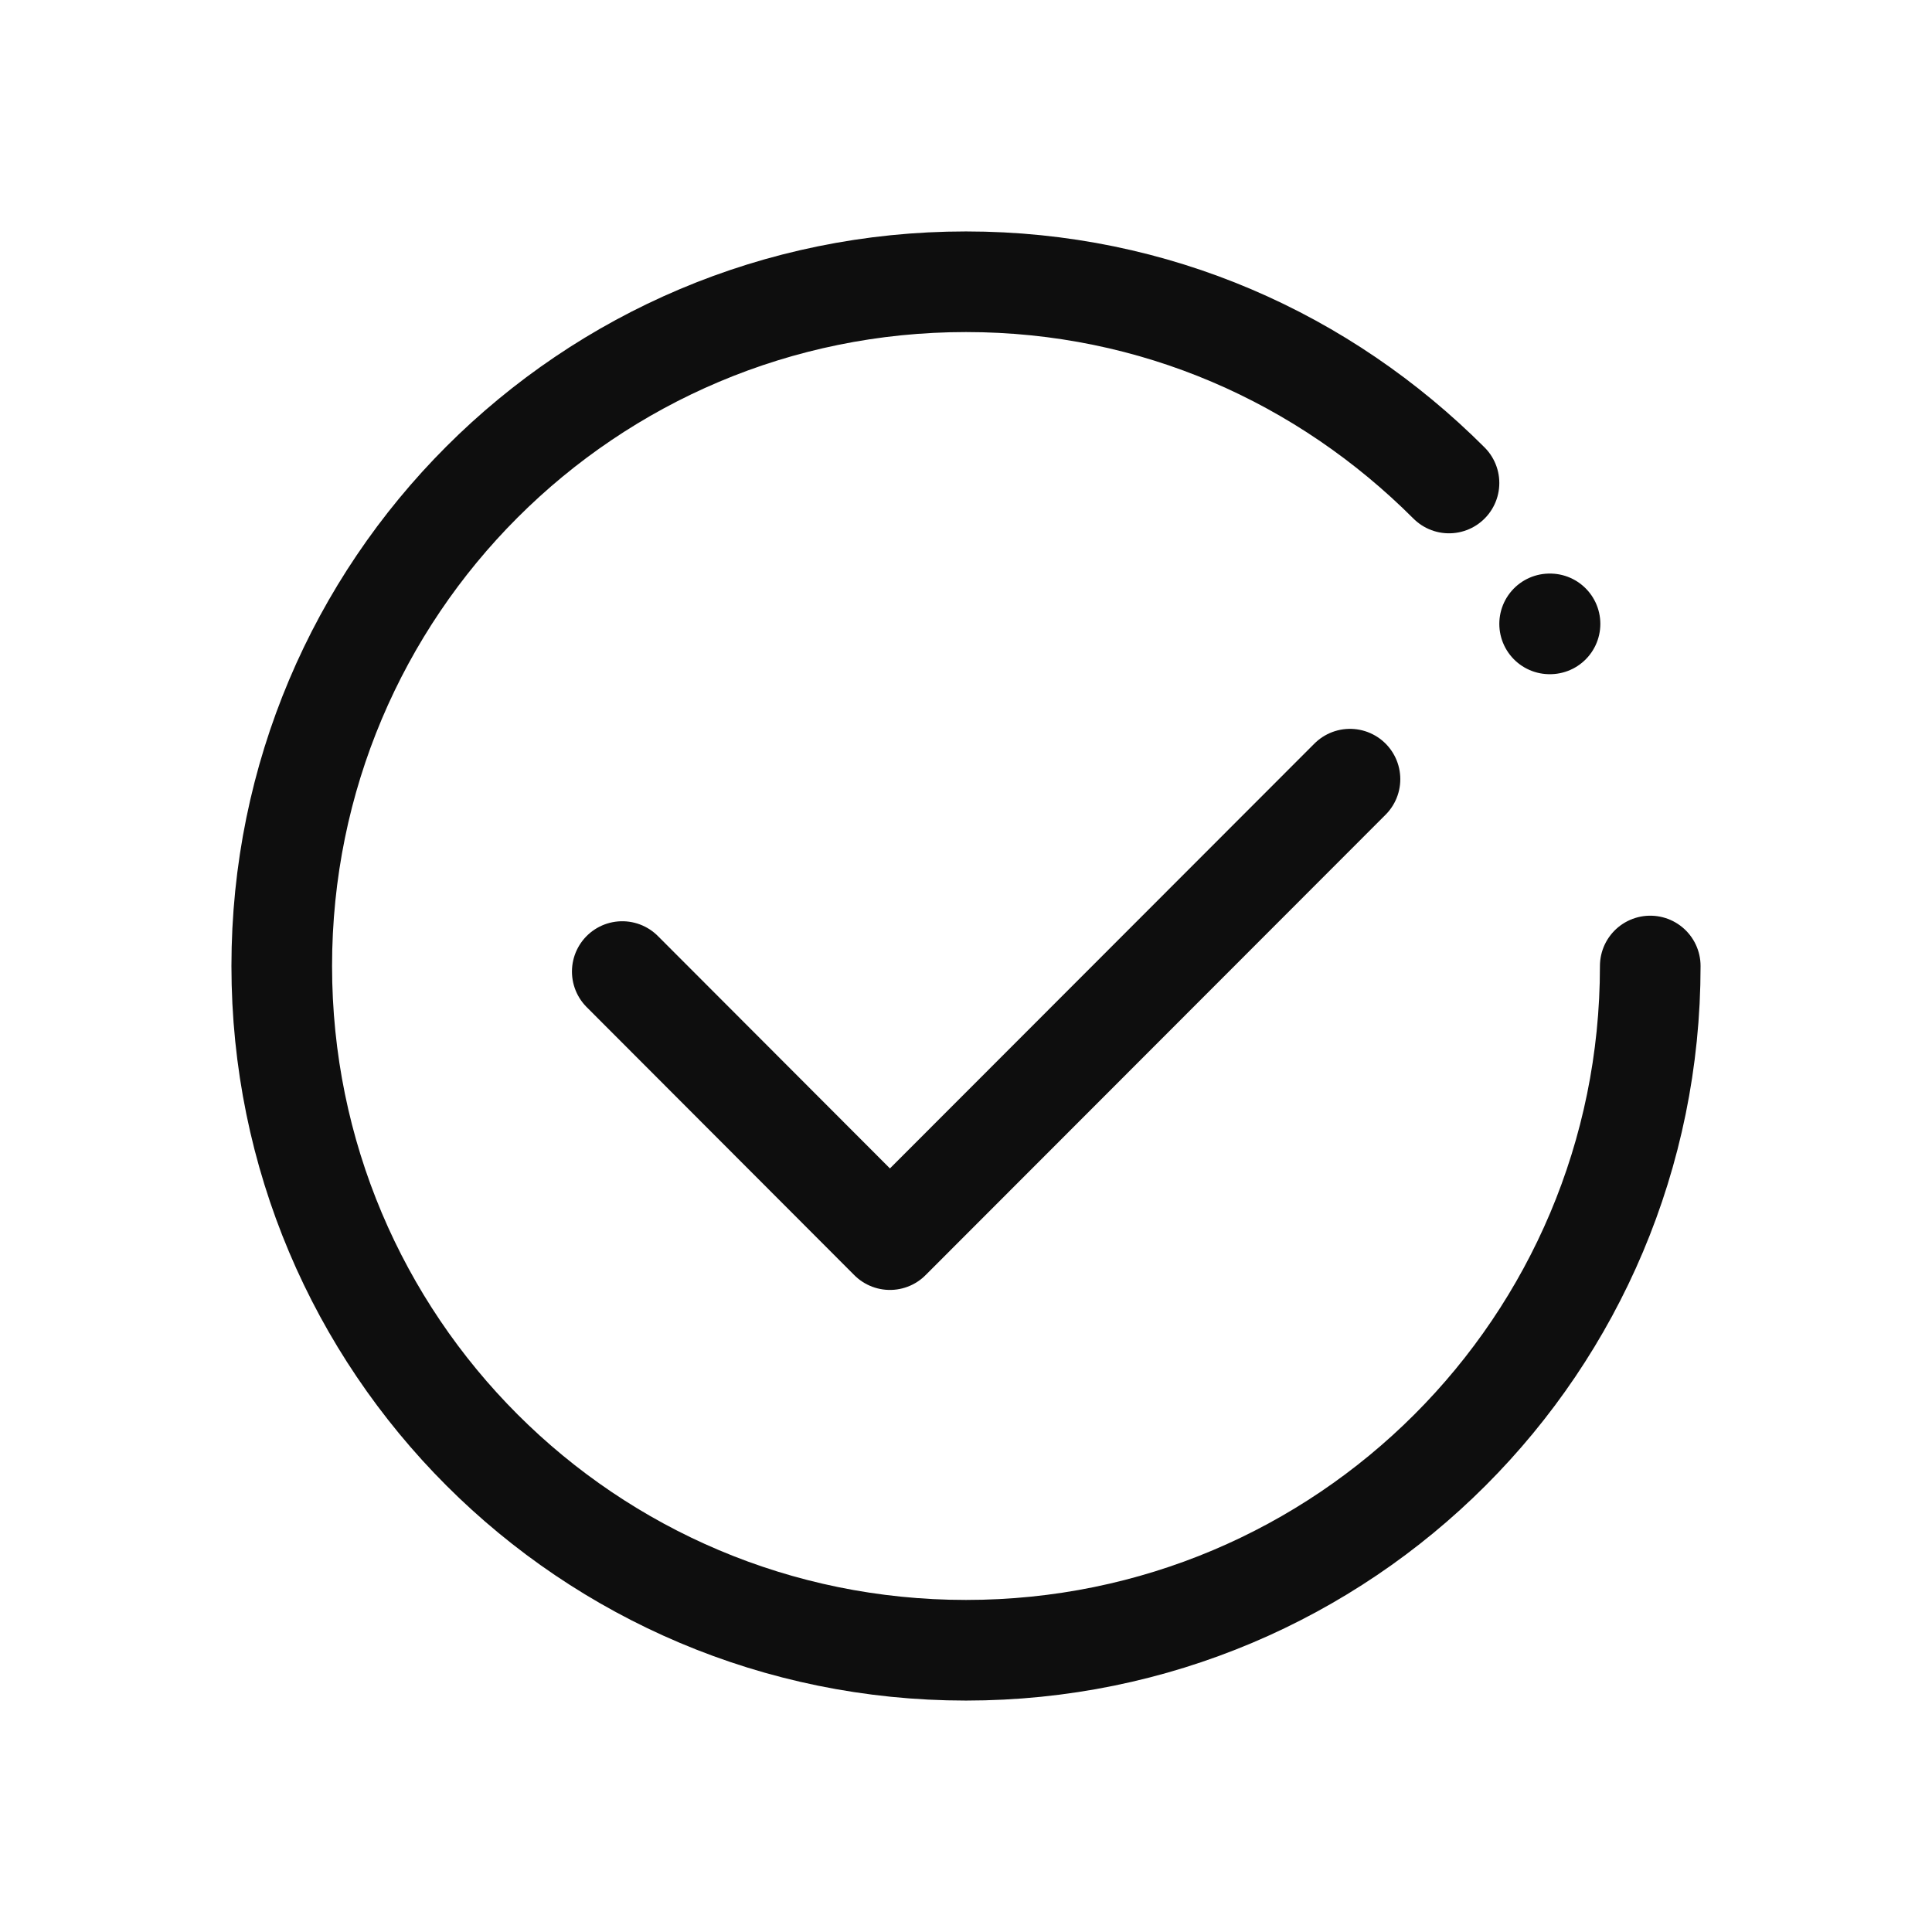
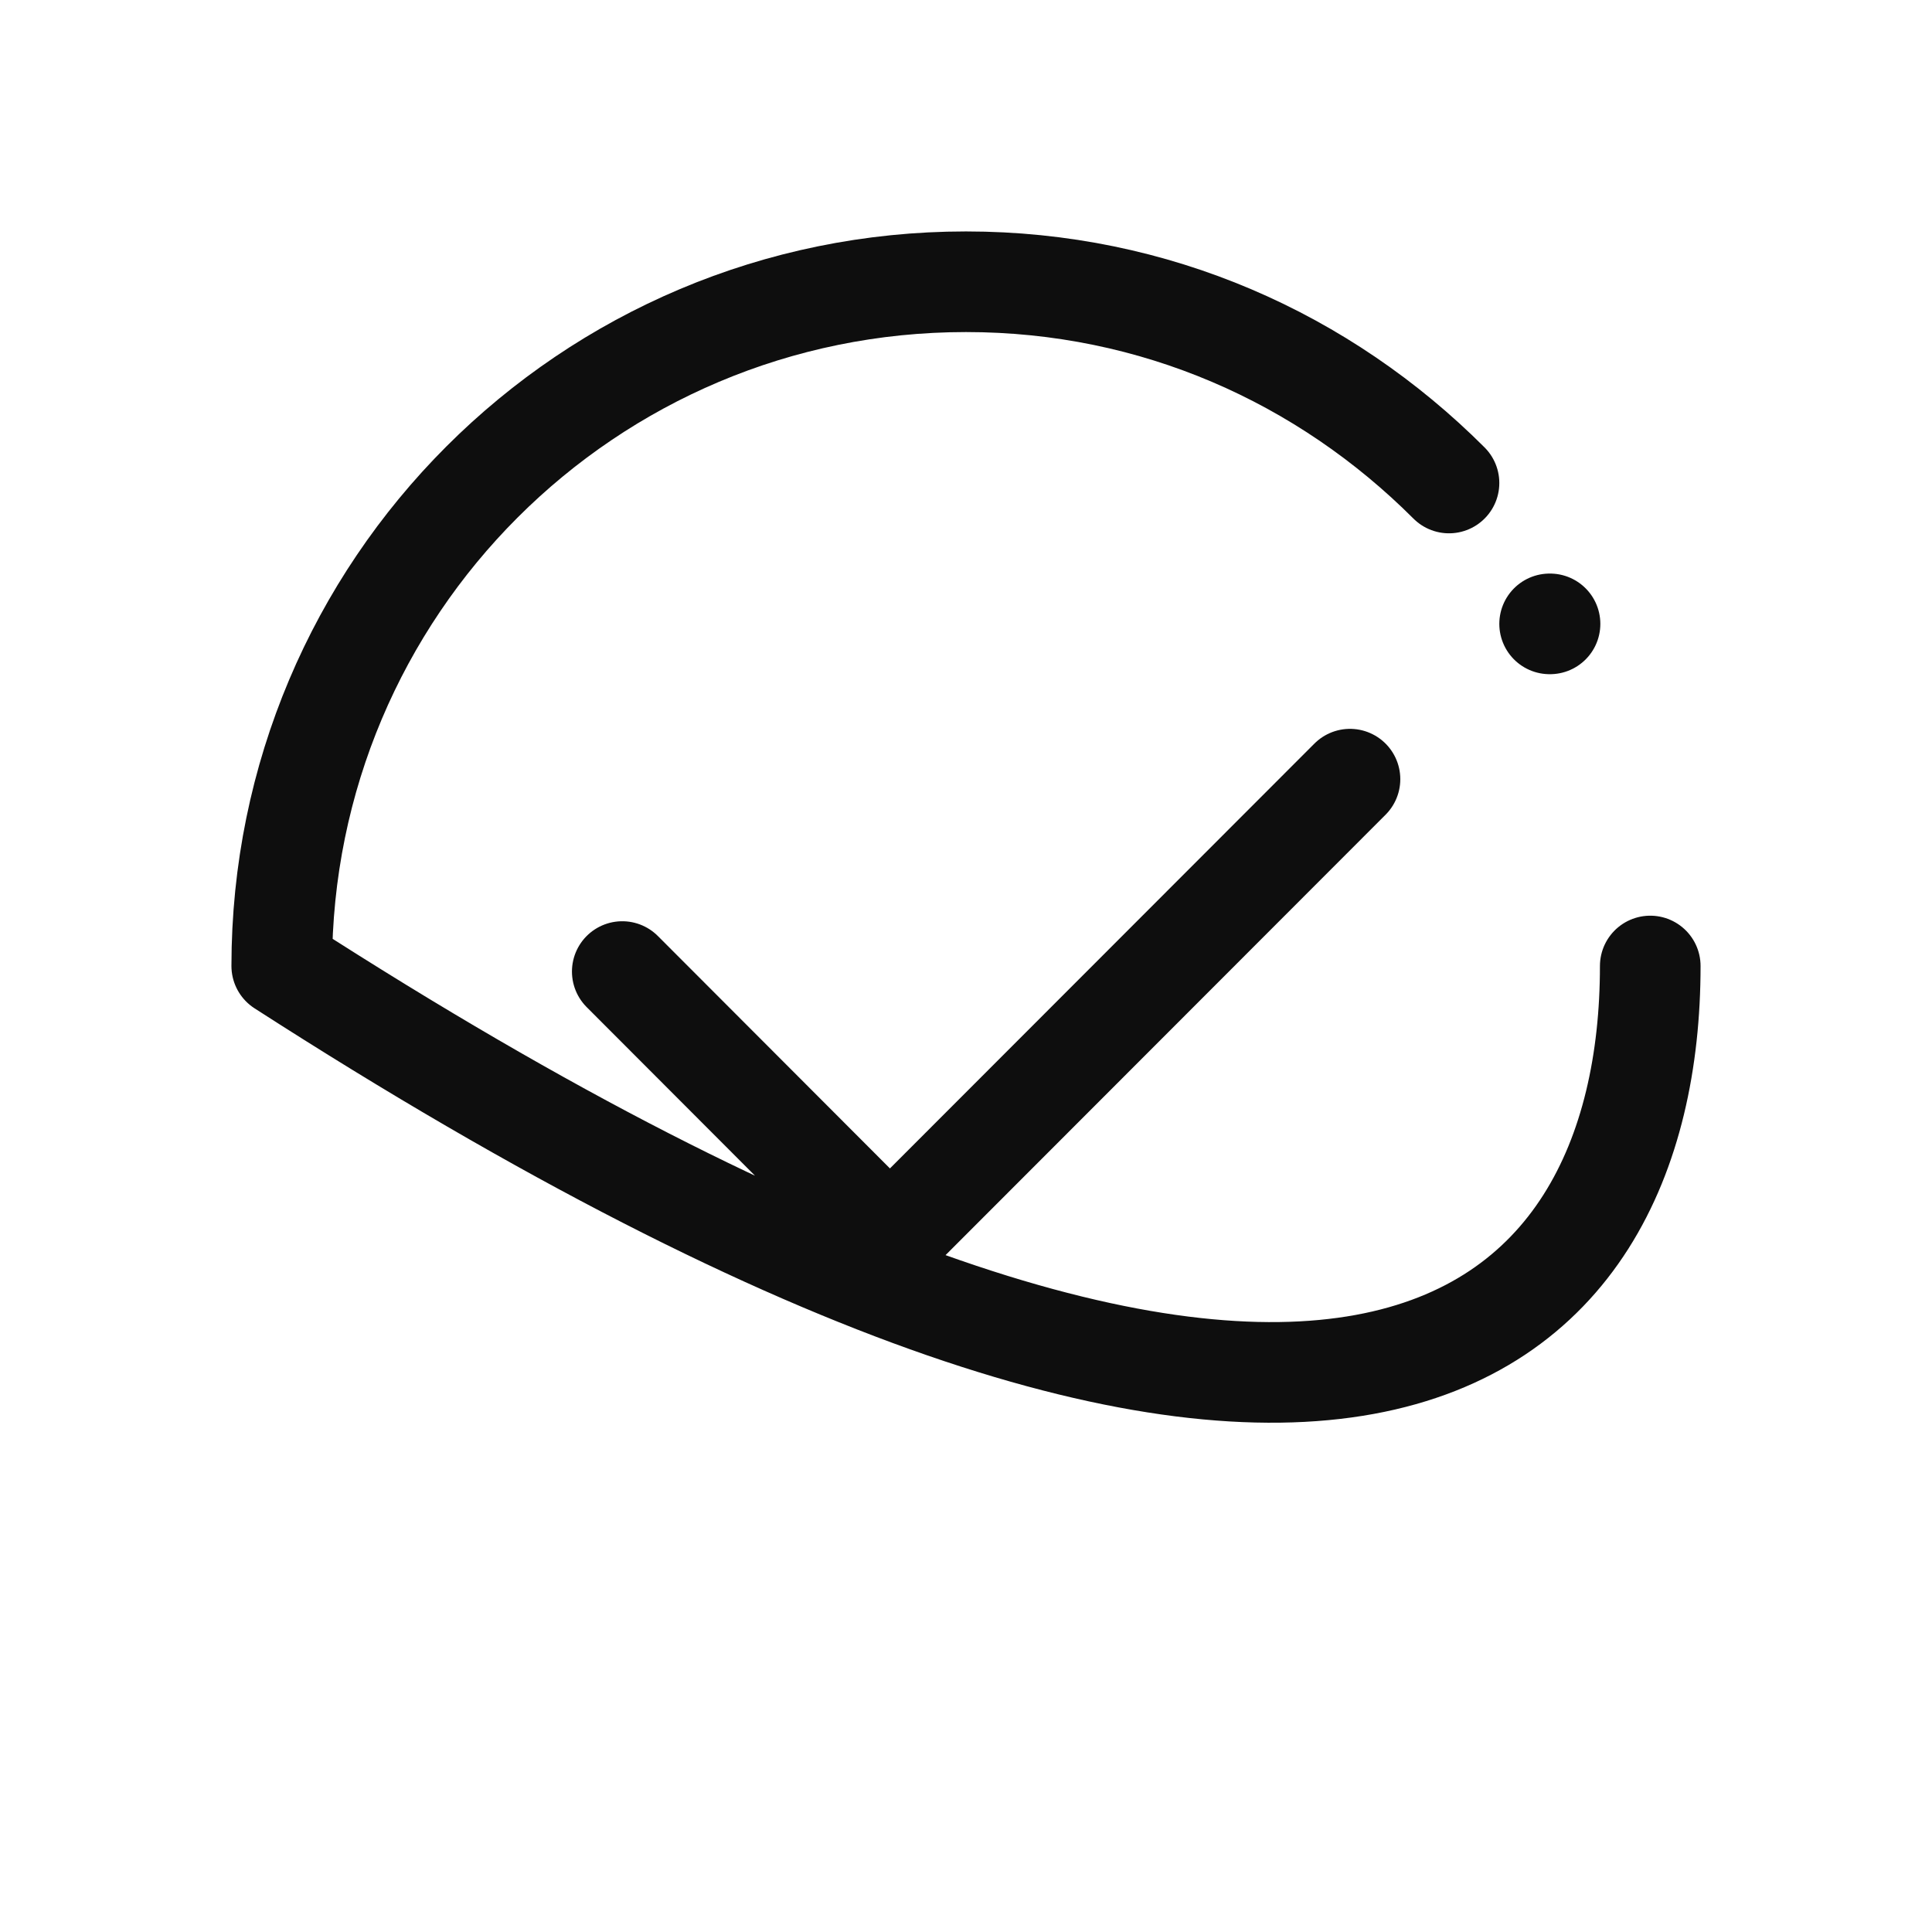
<svg xmlns="http://www.w3.org/2000/svg" width="48" height="48" viewBox="0 0 48 48" fill="none">
-   <path d="M36 12C32.9 8.9 28.7 7 24 7C14.6 7 7 14.6 7 24C7 33.4 14.6 41 24 41C33.4 41 41 33.4 41 24M38.51 15.5H38.5M15.46 24.138L22.11 30.798L33.54 19.358" stroke="#0E0E0E" stroke-width="2.5" stroke-linecap="round" stroke-linejoin="round" />
+   <path d="M36 12C32.9 8.9 28.7 7 24 7C14.6 7 7 14.6 7 24C33.4 41 41 33.4 41 24M38.51 15.5H38.5M15.46 24.138L22.11 30.798L33.54 19.358" stroke="#0E0E0E" stroke-width="2.5" stroke-linecap="round" stroke-linejoin="round" />
</svg>